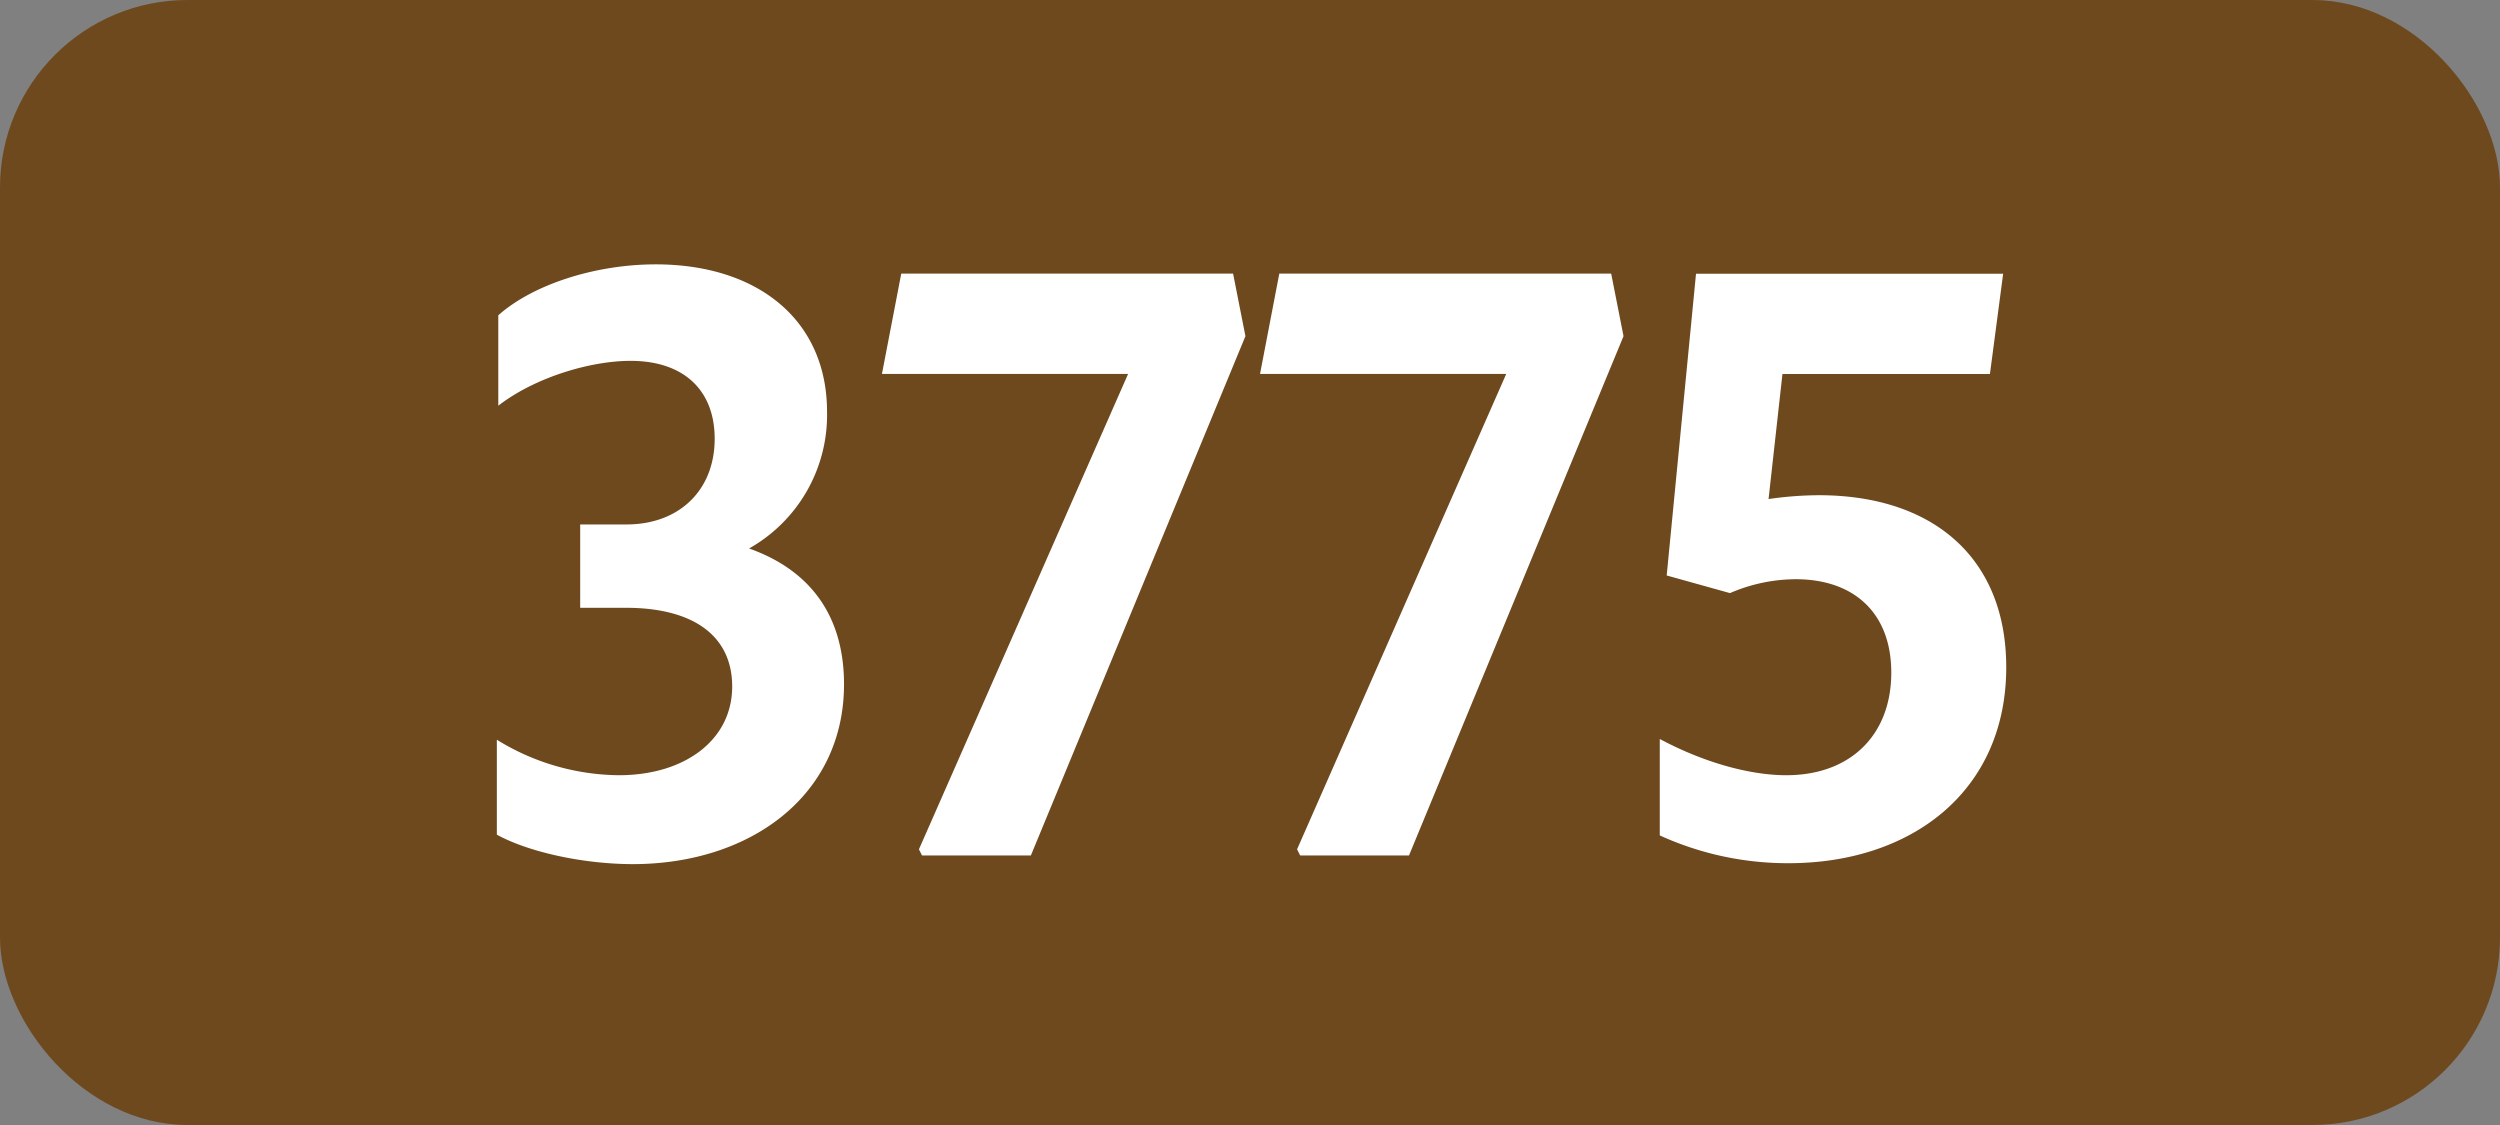
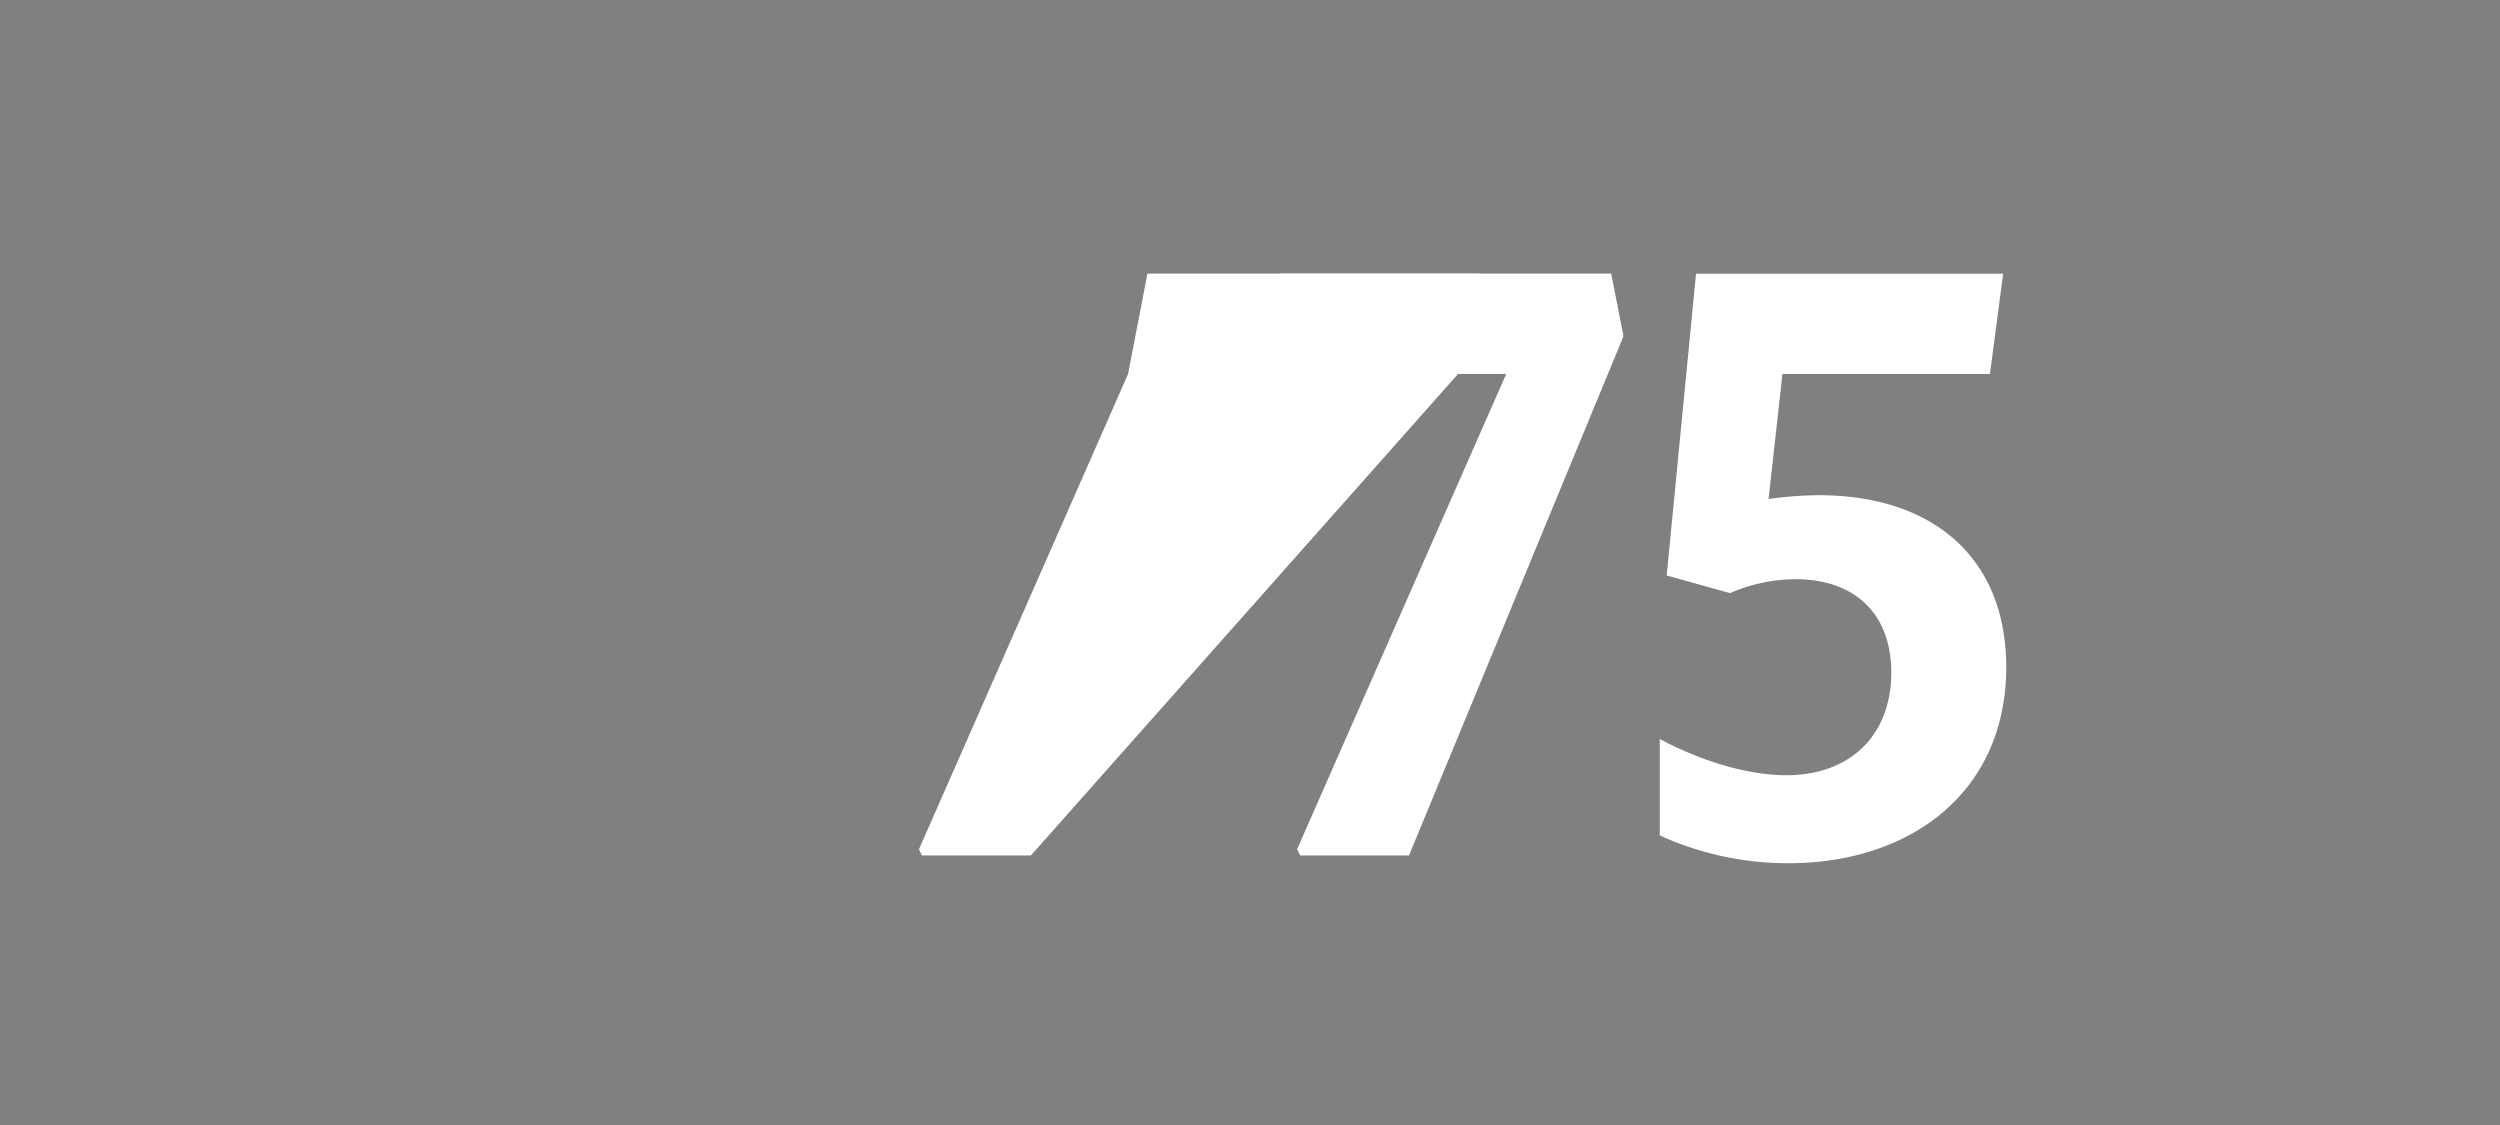
<svg xmlns="http://www.w3.org/2000/svg" viewBox="0 0 566.93 255.12">
  <rect x="0" y="0" width="566.93" height="255.12" fill="#808080" stroke="none" />
  <defs>
    <style>.cls-1{fill:#6e491e;}.cls-2{fill:#fff;}</style>
  </defs>
  <g id="Calque_2" data-name="Calque 2">
    <g id="indices_de_ligne" data-name="indices de ligne">
-       <rect class="cls-1" width="566.93" height="255.12" rx="42.52" />
-       <path class="cls-2" d="M112.67,189.28V167.75a53.44,53.44,0,0,0,27.65,8.05c15.05,0,25.72-8.05,25.72-20.12,0-11.2-8.4-17.85-24.15-17.85H131.57v-18.9h10.5c12.07,0,20-7.88,20-19.43,0-11-7-17.67-19.08-17.67C134,81.83,121.42,85.5,113,92V71.5c7.87-7,22-11.55,35.7-11.55,23.1,0,38.85,12.6,38.85,33.43a34.75,34.75,0,0,1-17.68,31c13.83,4.9,21.53,15.23,21.53,30.8,0,25.2-21.18,40.78-47.95,40.78C131.92,195.93,119.67,193.13,112.67,189.28Z" />
-       <path class="cls-2" d="M209.09,194l-.7-1.4L255.82,84.8H200l4.38-22.75h75.25l2.8,14.18L233.77,194Z" />
+       <path class="cls-2" d="M209.09,194l-.7-1.4L255.82,84.8l4.38-22.75h75.25l2.8,14.18L233.77,194Z" />
      <path class="cls-2" d="M294.84,194l-.7-1.4L341.57,84.8H285.74l4.37-22.75h75.26l2.8,14.18L319.52,194Z" />
      <path class="cls-2" d="M428.89,152.53c0-13.48-8.4-21.18-21.7-21.18a37.9,37.9,0,0,0-14.88,3.15l-14.35-4,6.65-68.43h69.65l-3,22.75H404.21l-3.15,28.35a81.8,81.8,0,0,1,11.38-.87c26.07,0,42.52,14.35,42.52,39,0,28.18-21.52,44.45-49.35,44.45a69.91,69.91,0,0,1-29.22-6.3V167.58c9.8,5.25,20.3,8.22,28.7,8.22C419.61,175.8,428.89,166.7,428.89,152.53Z" />
    </g>
  </g>
</svg>